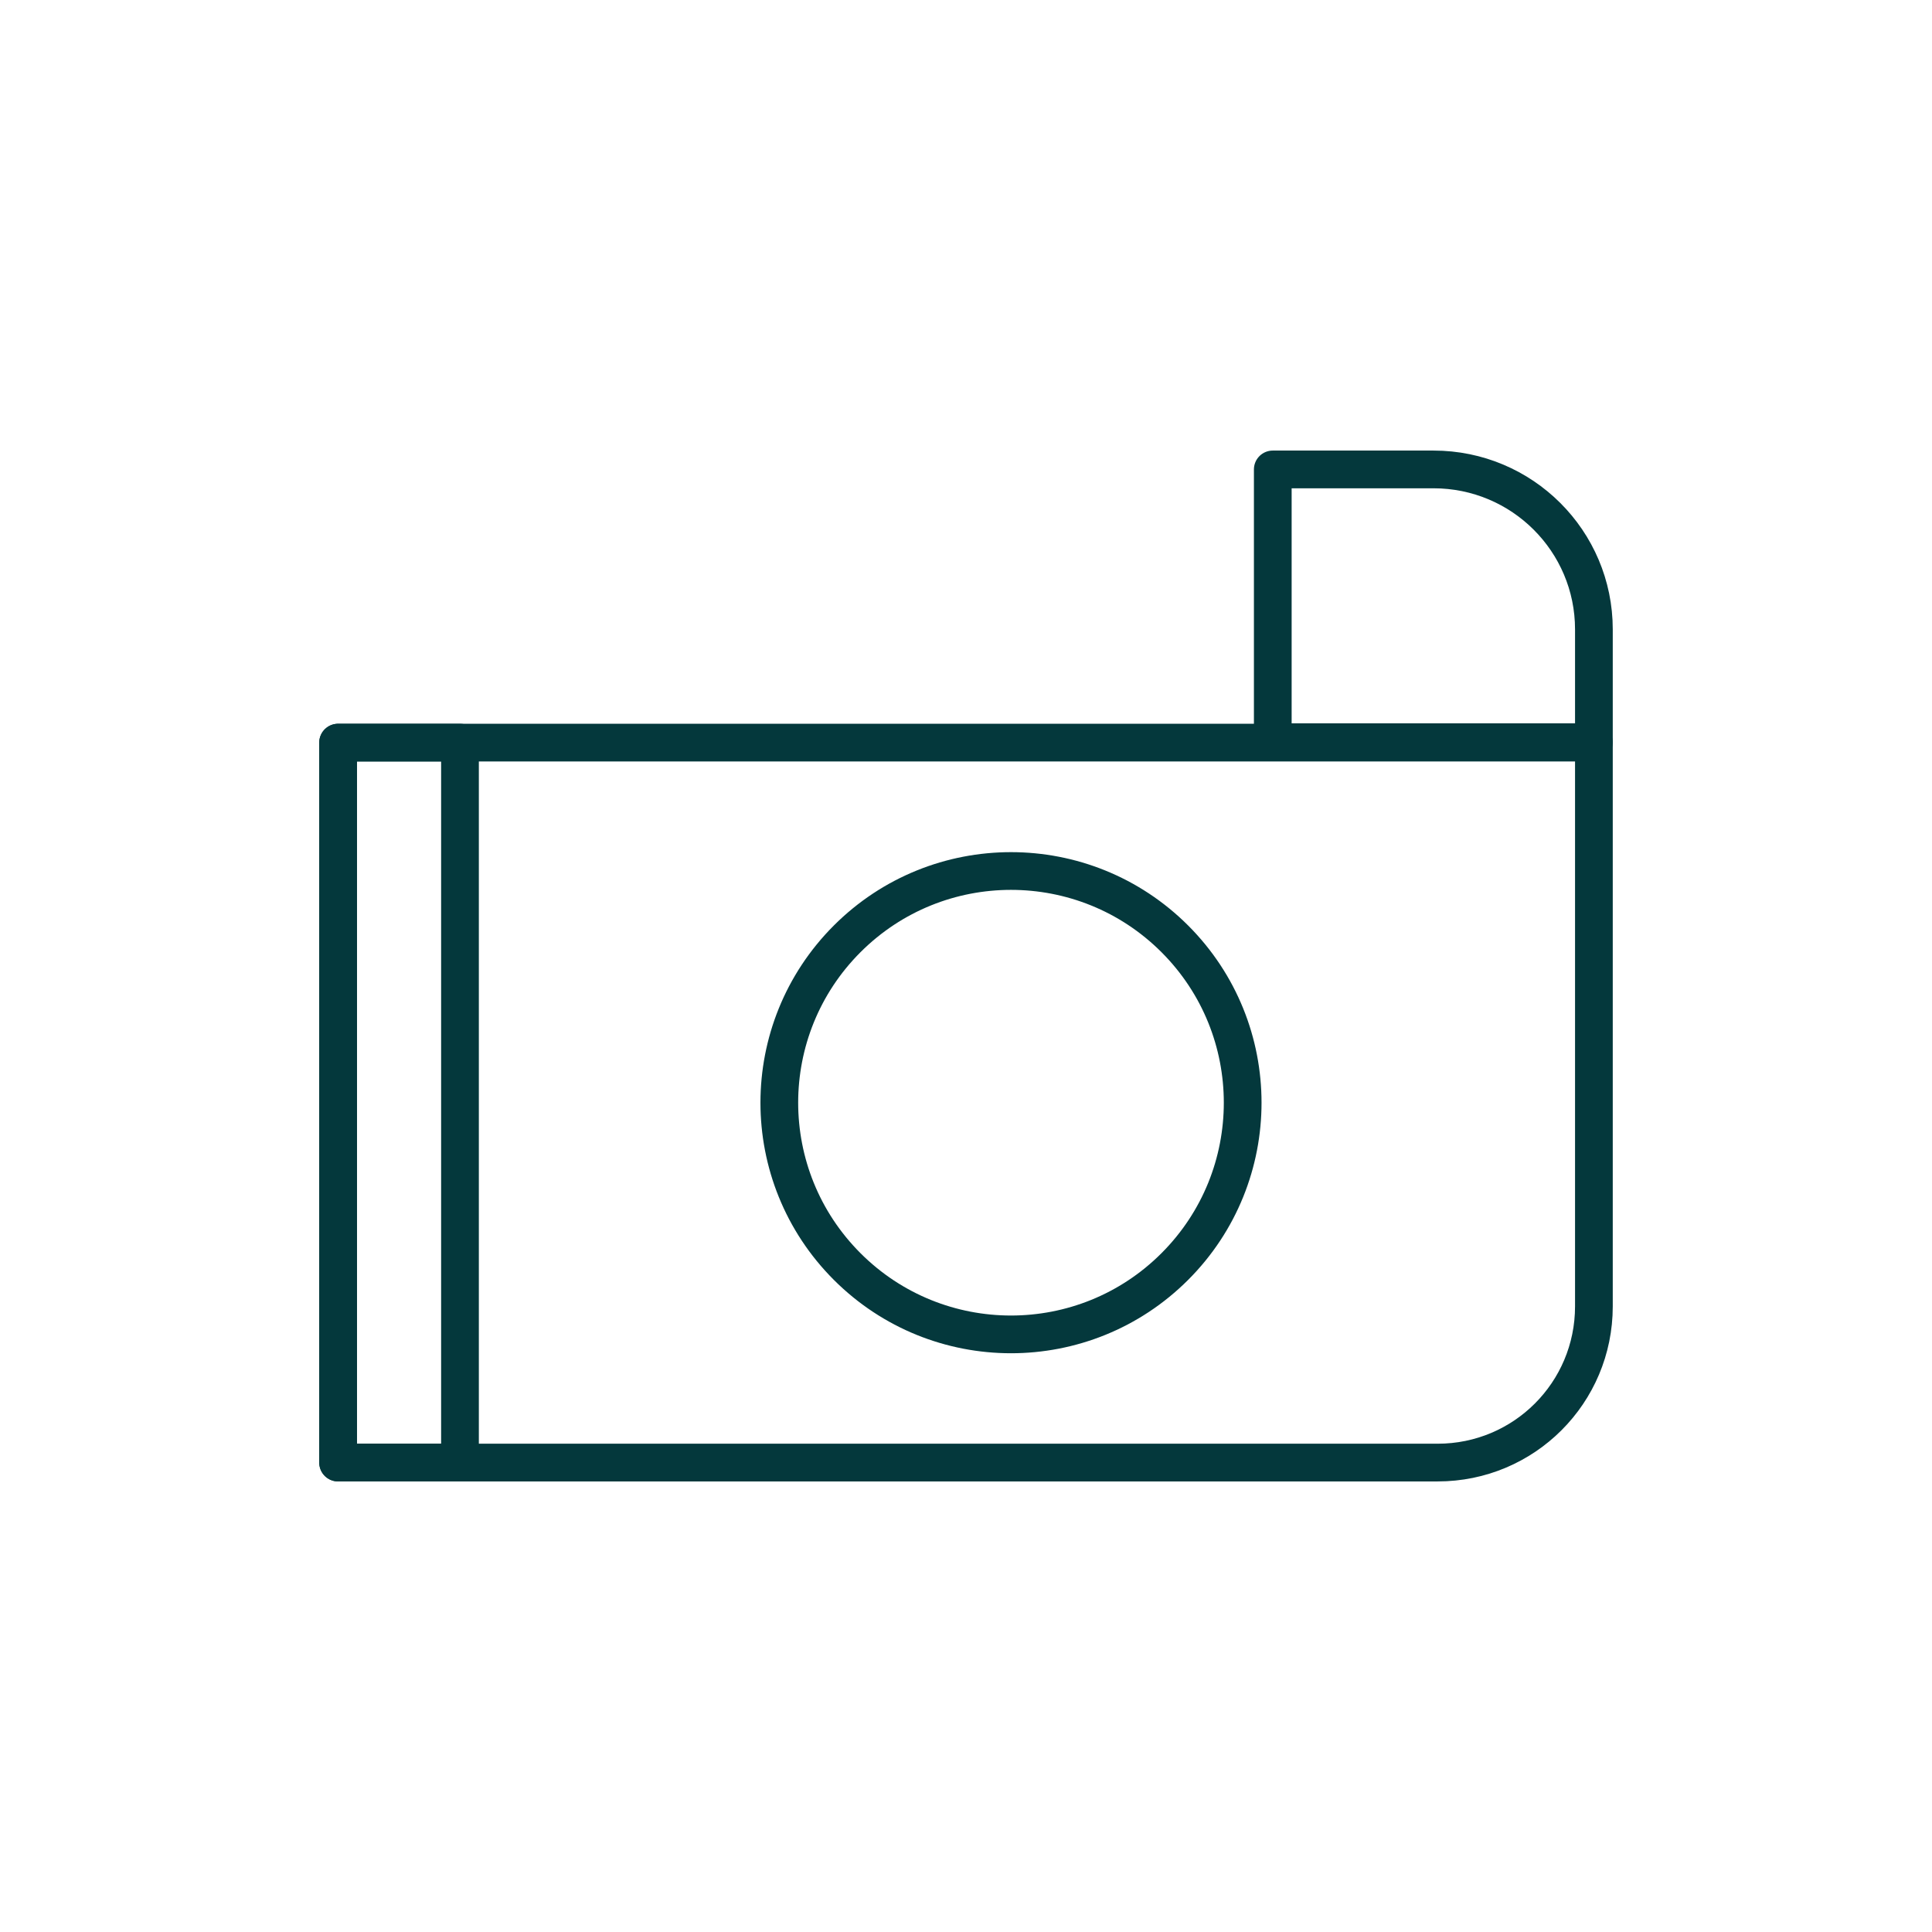
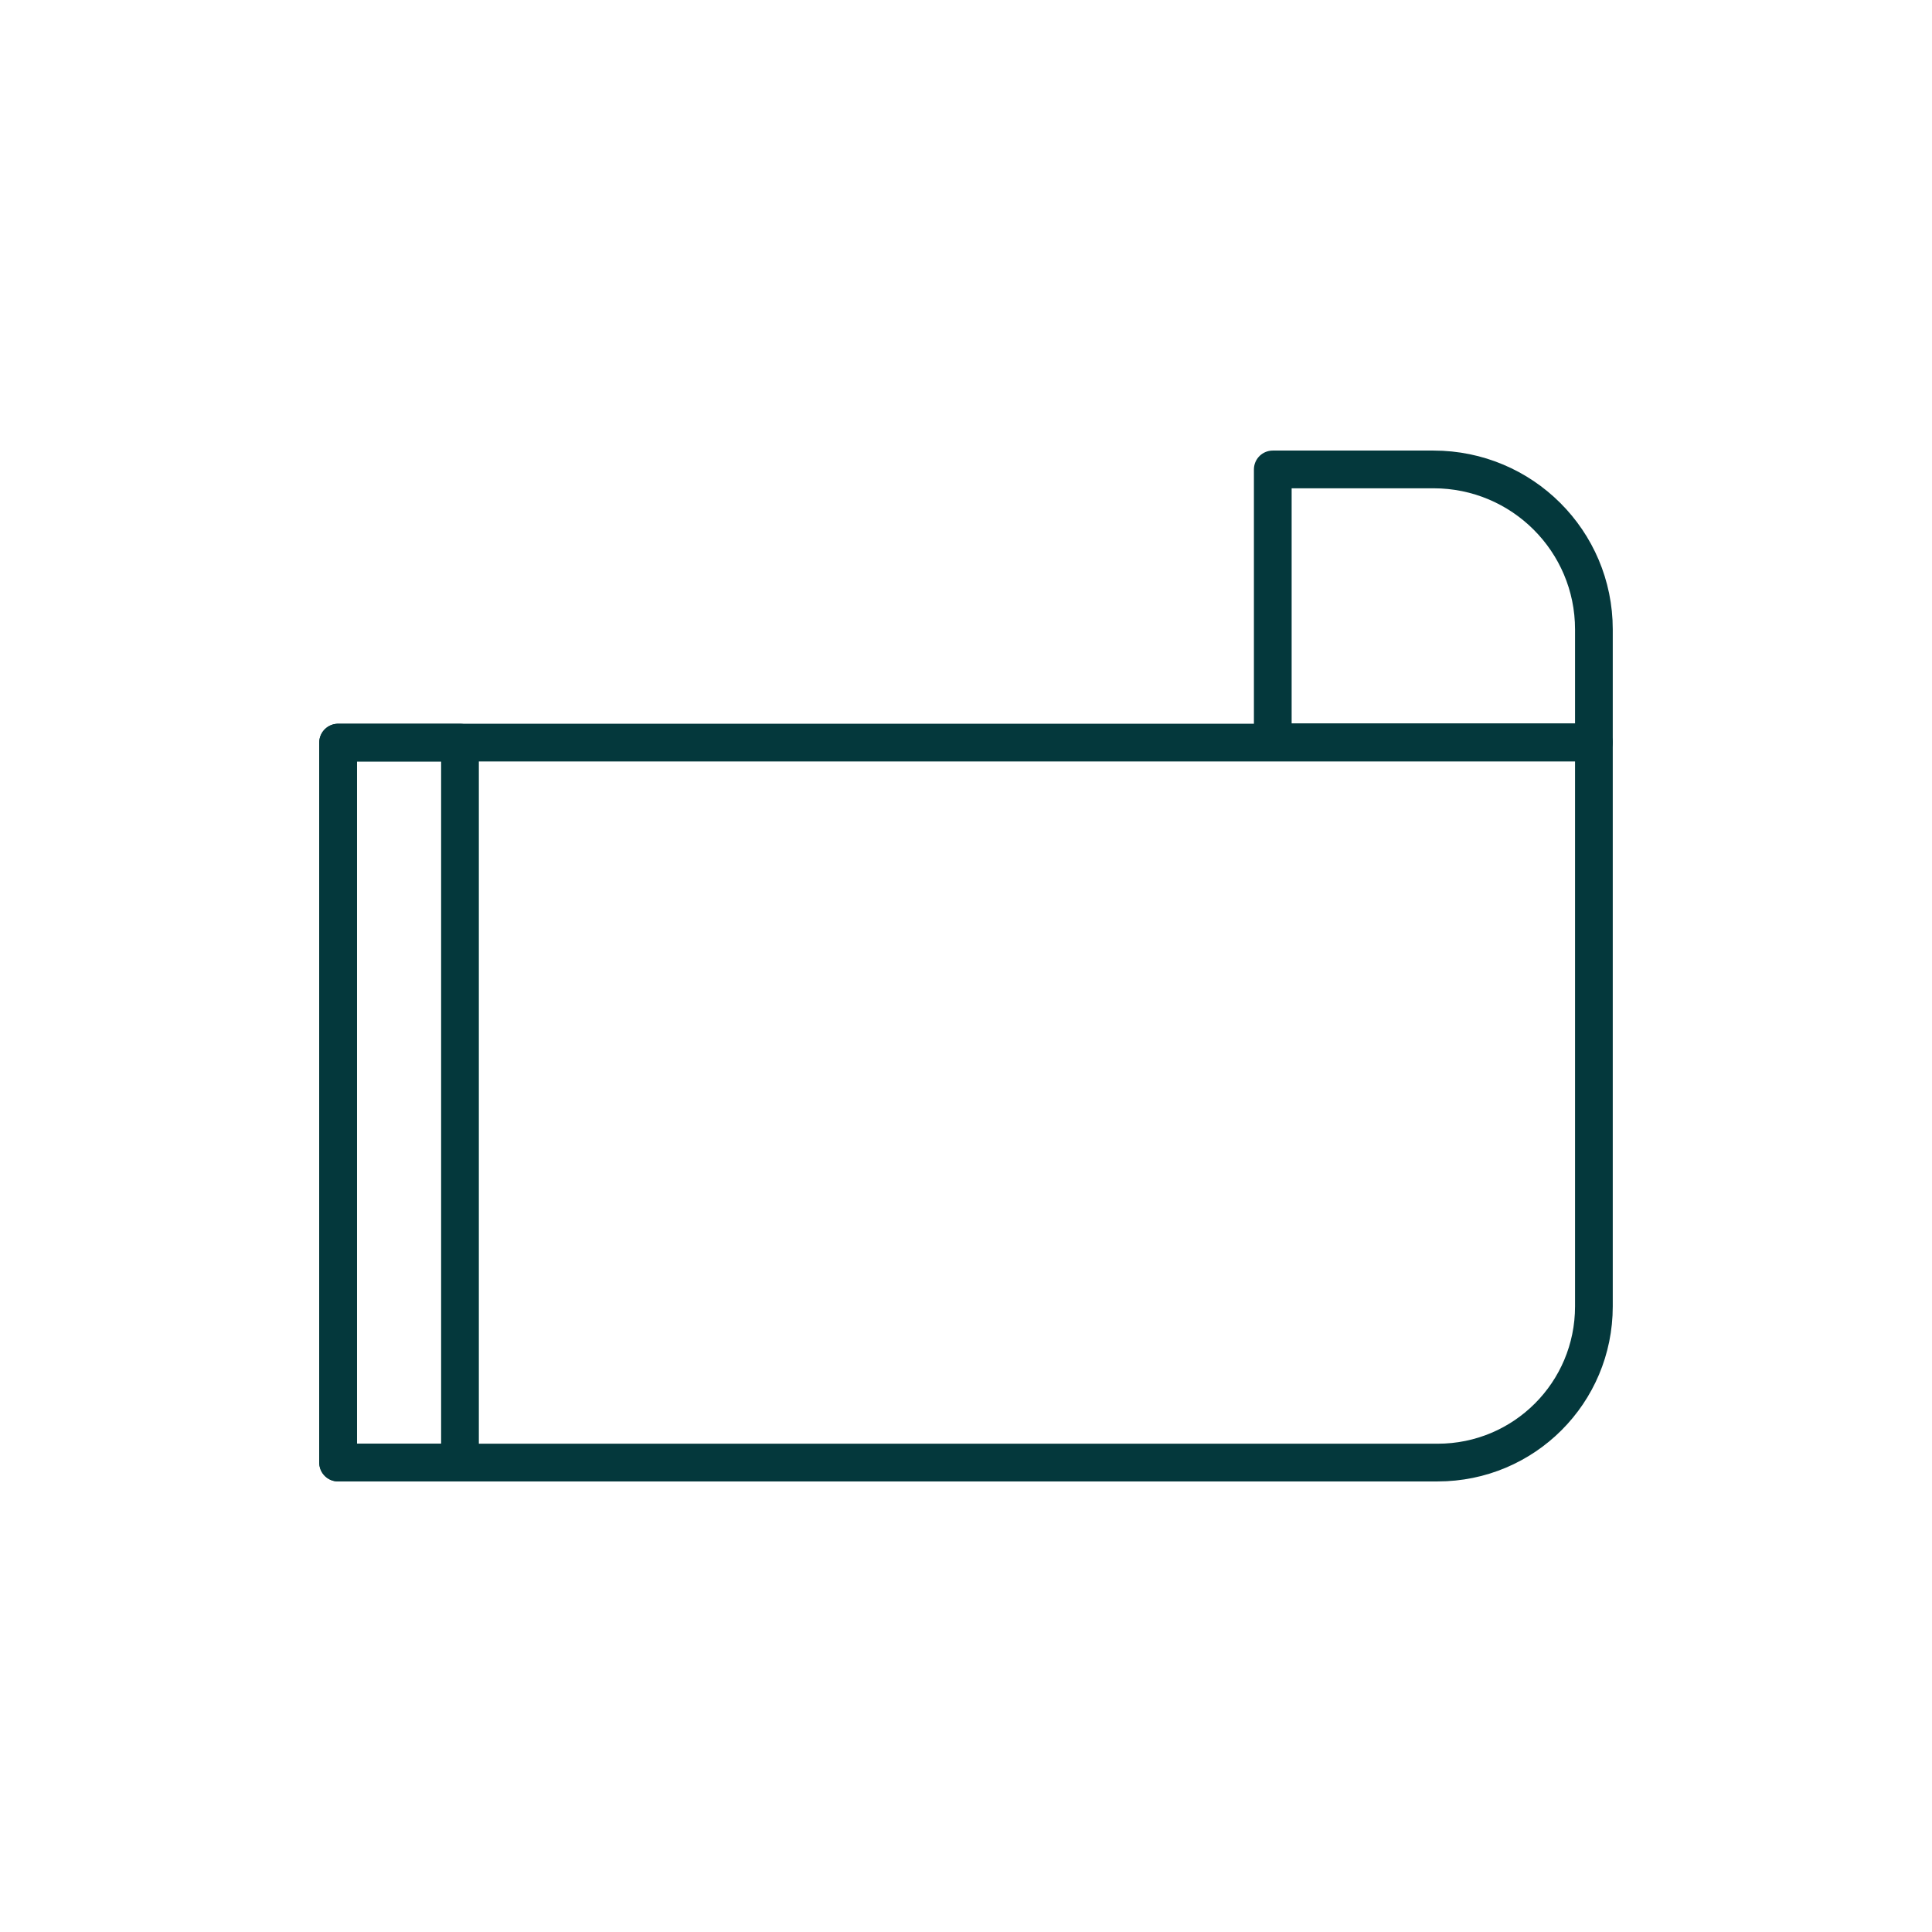
<svg xmlns="http://www.w3.org/2000/svg" width="80" height="80" viewBox="0 0 80 80" fill="none">
  <path d="M59.359 19.438H52.703V26.062V30.734H66V26.062C66 22.406 63.031 19.438 59.359 19.438Z" stroke="#04383C" stroke-width="1.562" stroke-linecap="round" stroke-linejoin="round" />
  <path d="M14 30.75H66V54.094C66 57.672 63.109 60.562 59.531 60.562H14V30.75Z" stroke="#04383C" stroke-width="1.562" stroke-linecap="round" stroke-linejoin="round" />
-   <path d="M48.647 52.444C52.393 48.697 52.393 42.623 48.647 38.876C44.9 35.13 38.826 35.13 35.079 38.876C31.333 42.623 31.333 48.697 35.079 52.444C38.826 56.191 44.9 56.191 48.647 52.444Z" stroke="#04383C" stroke-width="1.562" stroke-linecap="round" stroke-linejoin="round" />
  <path d="M19.047 30.75H14V60.562H19.047V30.75Z" stroke="#04383C" stroke-width="1.562" stroke-linecap="round" stroke-linejoin="round" />
</svg>